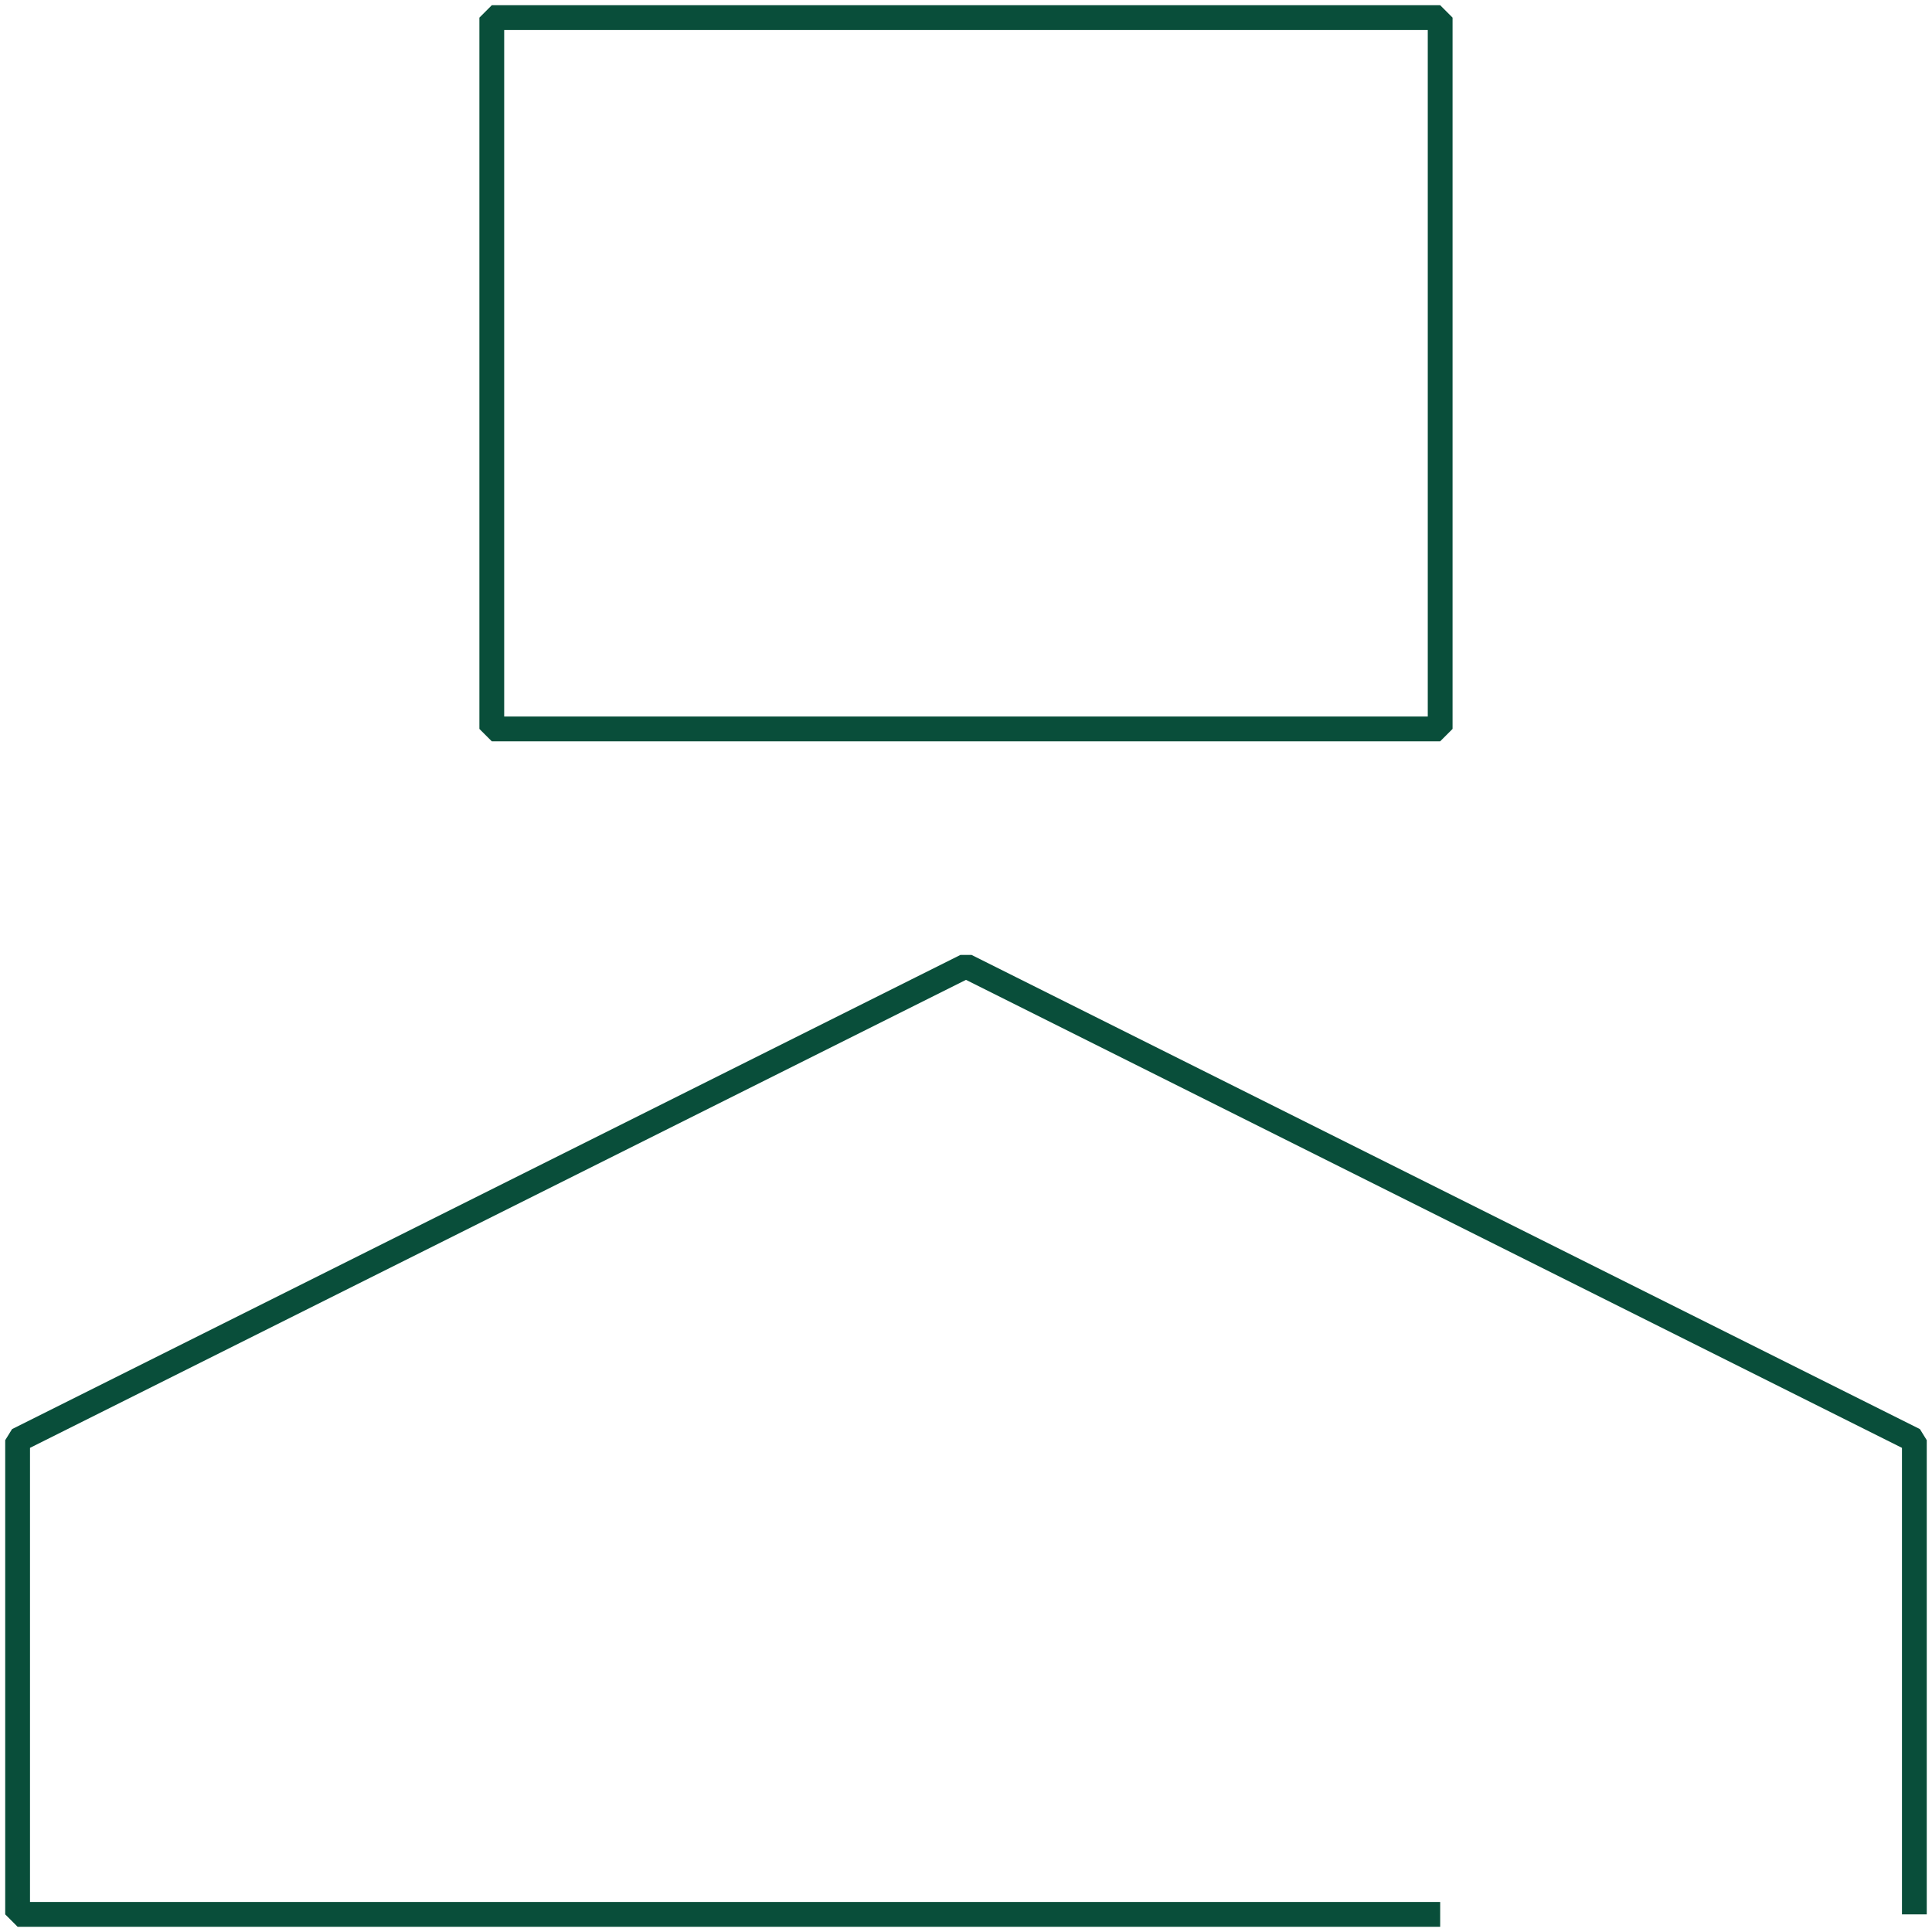
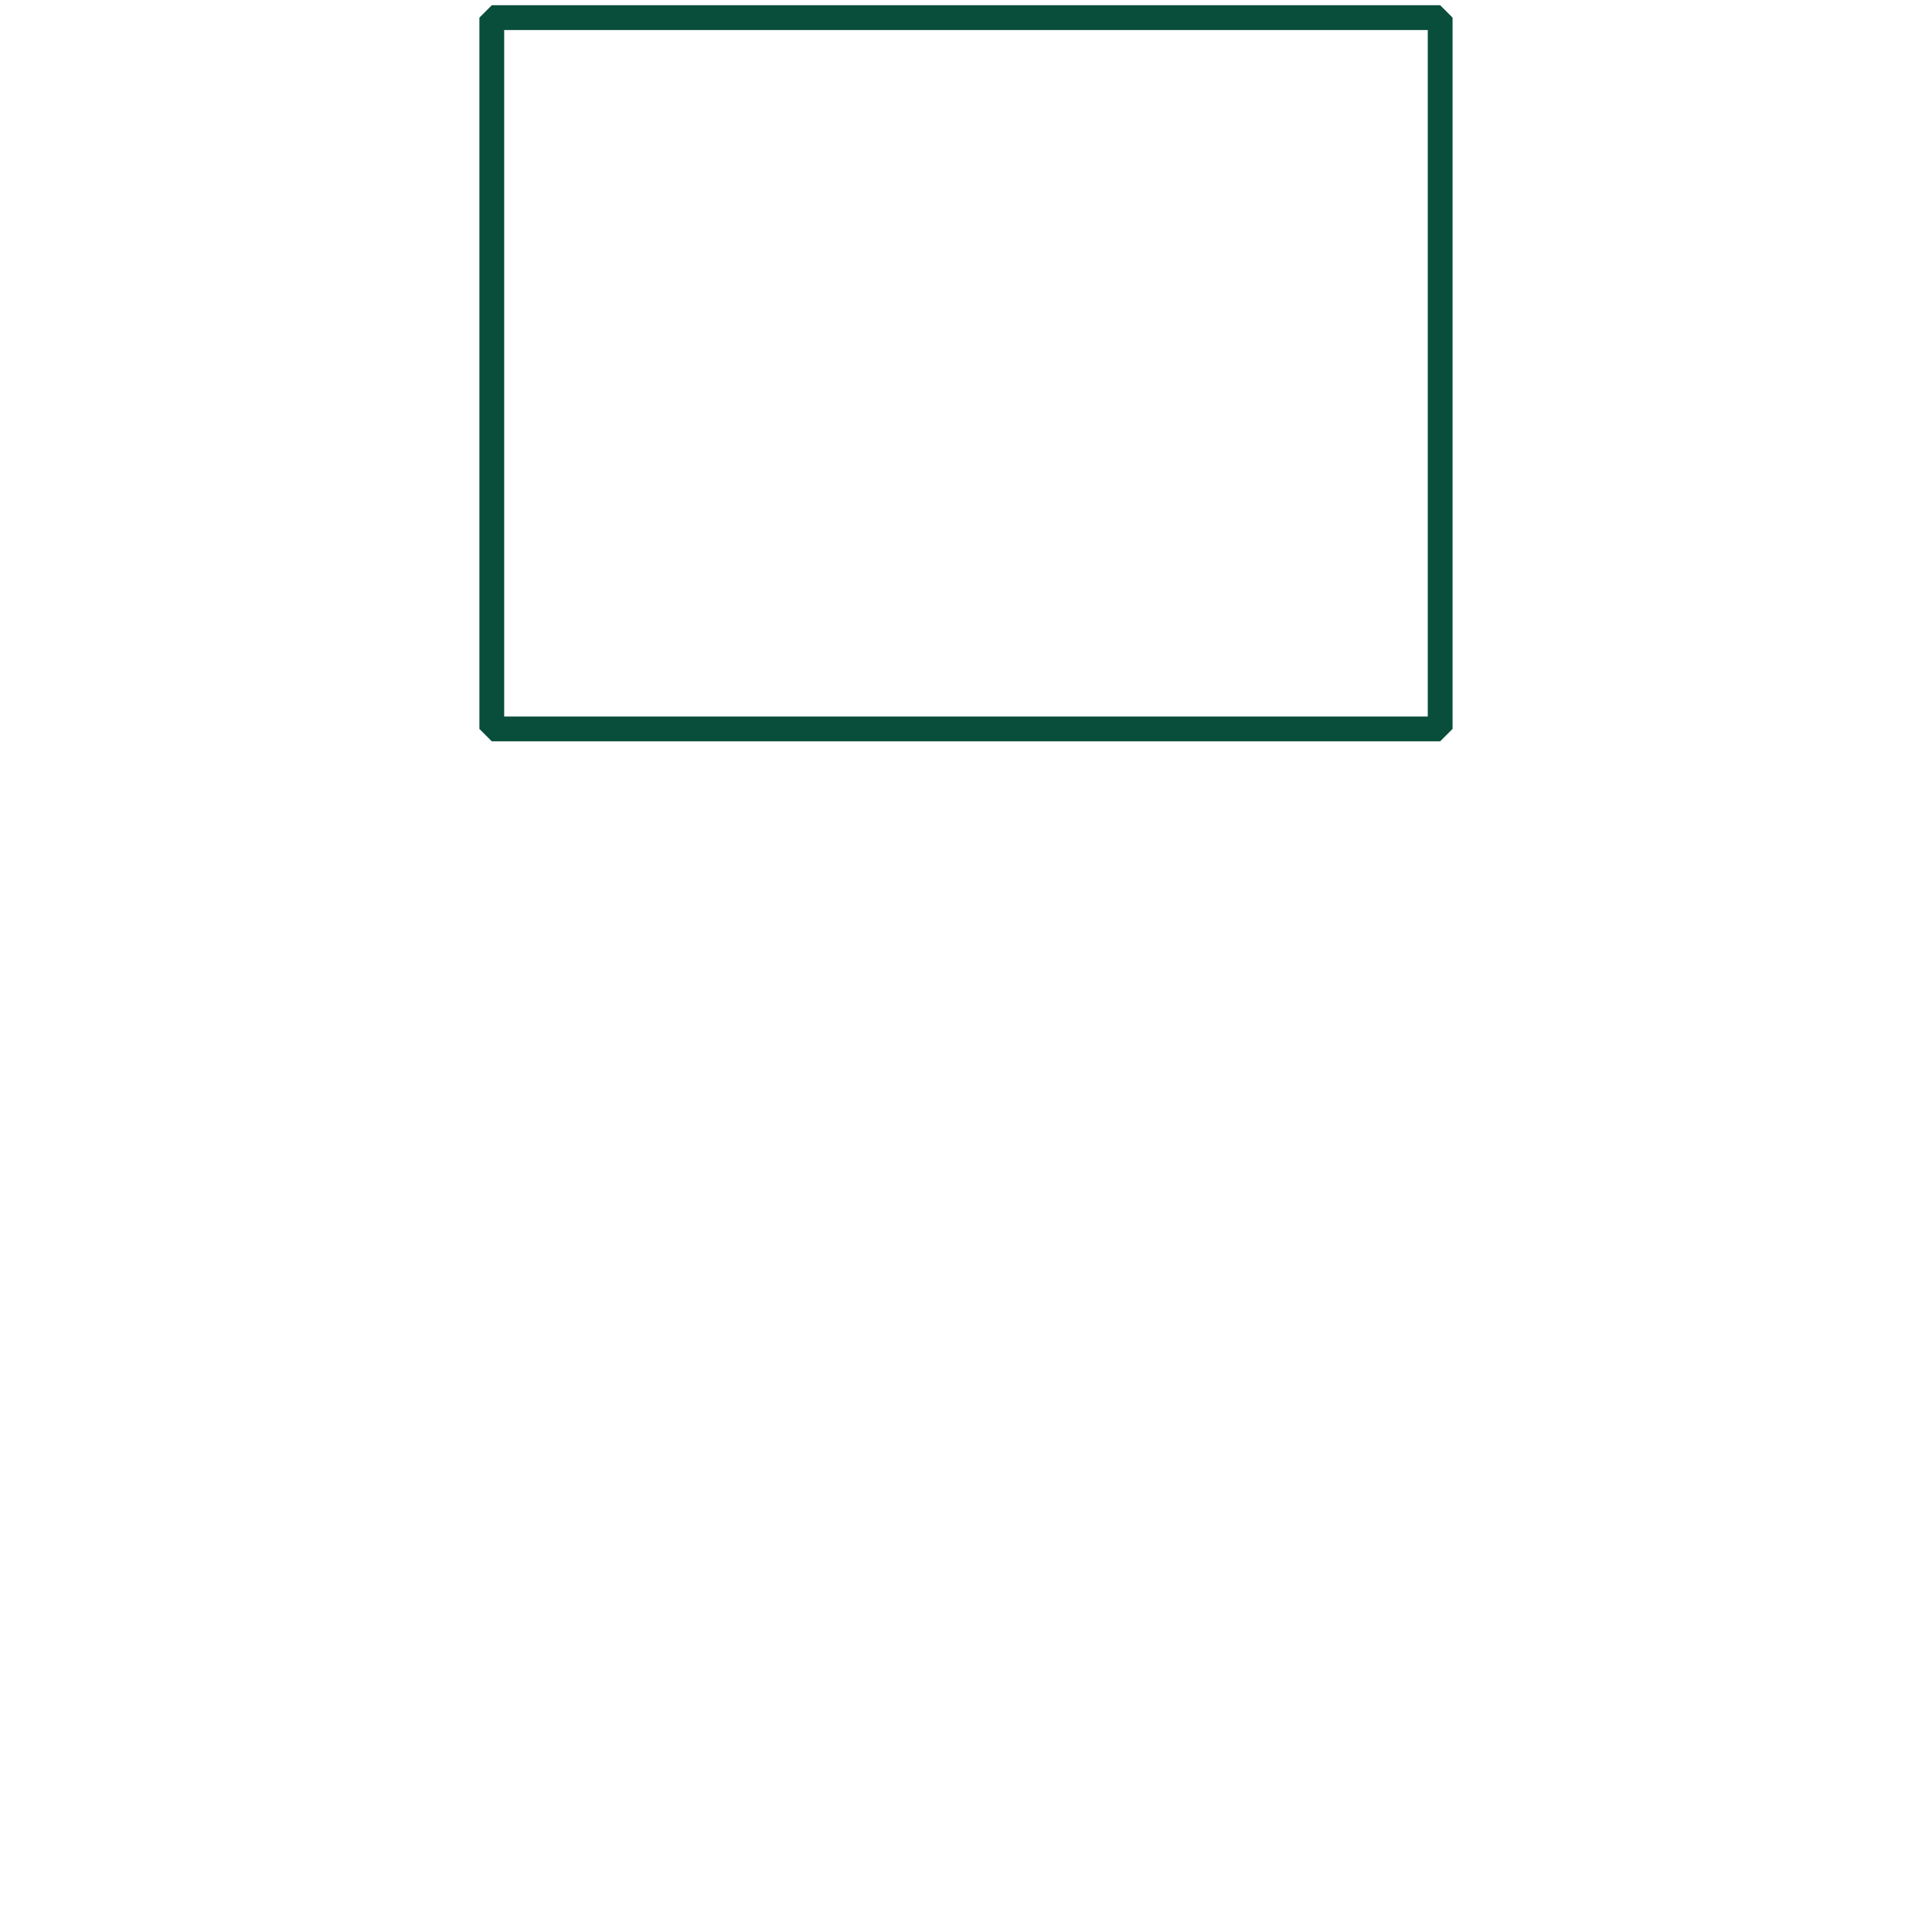
<svg xmlns="http://www.w3.org/2000/svg" width="116.864" height="116.864" viewBox="0 0 116.864 116.864">
  <defs>
    <clipPath id="a">
      <rect width="116.864" height="116.864" fill="none" stroke="#094e3a" stroke-width="1.5" />
    </clipPath>
  </defs>
  <g transform="translate(-114 -880)">
    <g transform="translate(114 880)">
      <g clip-path="url(#a)">
-         <path d="M88.049,167.039H2V138.356l57.366-28.683,57.366,28.683v28.683" transform="translate(-0.935 -51.241)" fill="none" stroke="#094e3a" stroke-linejoin="bevel" stroke-width="1.5" />
        <rect width="57.366" height="43.025" transform="translate(29.748 1.066)" fill="none" stroke="#094e3a" stroke-linejoin="bevel" stroke-width="1.5" />
      </g>
    </g>
  </g>
</svg>